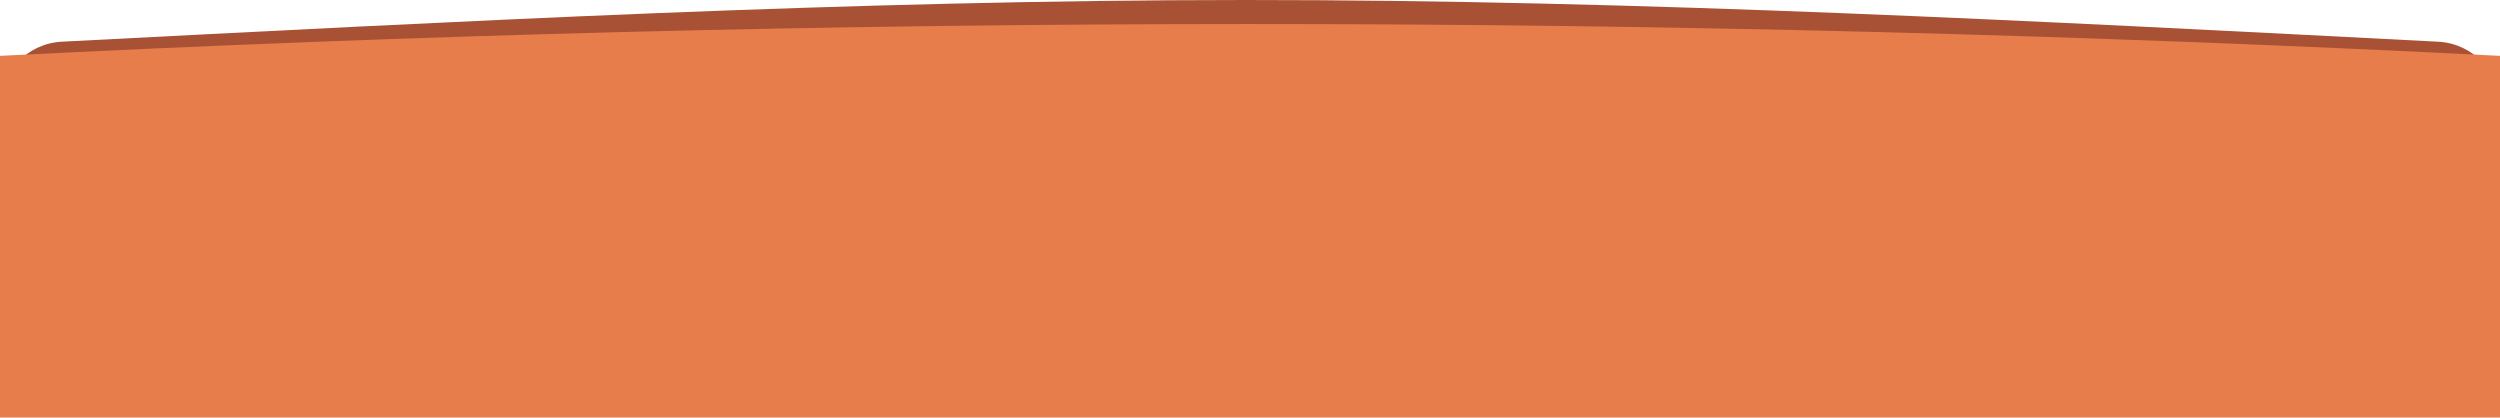
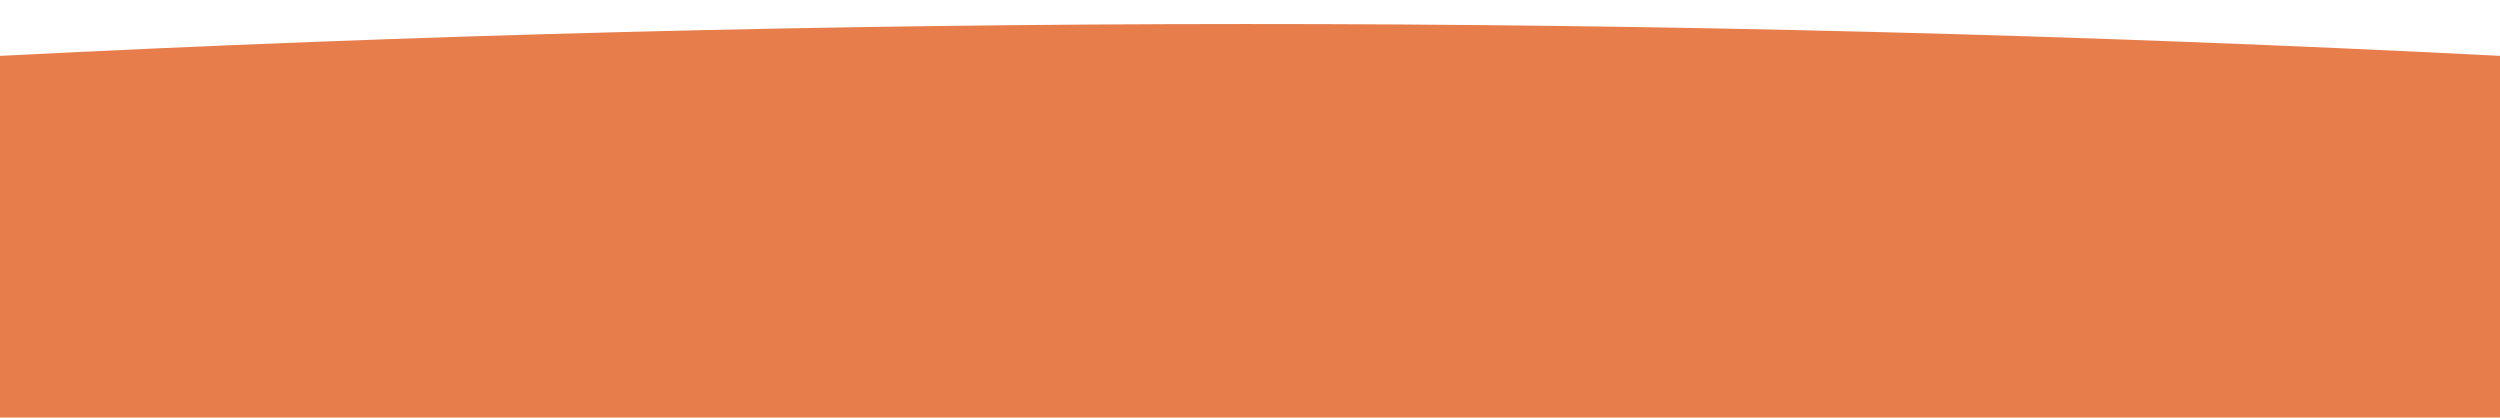
<svg xmlns="http://www.w3.org/2000/svg" id="Livello_2" data-name="Livello 2" viewBox="0 0 1920 320.66">
  <g id="_2_slide_-_prima_domandina" data-name="2 slide - prima domandina">
    <g>
-       <path d="M1920,81.96c0-26.62-20.86-48.57-47.44-49.93C1567.09,16.34,1261.63-.06,956.17,0,653.25,.06,350.34,16.46,47.44,32.02,20.86,33.39,0,55.34,0,81.96v22.25H1920v-22.25Z" fill="#a95135" />
      <path d="M1920,42.9c-321.28-16.37-642.56-24.52-963.83-24.45C637.44,18.52,318.71,26.67,0,42.9V320.66H1920V42.9Z" fill="#e77d4b" />
    </g>
  </g>
</svg>